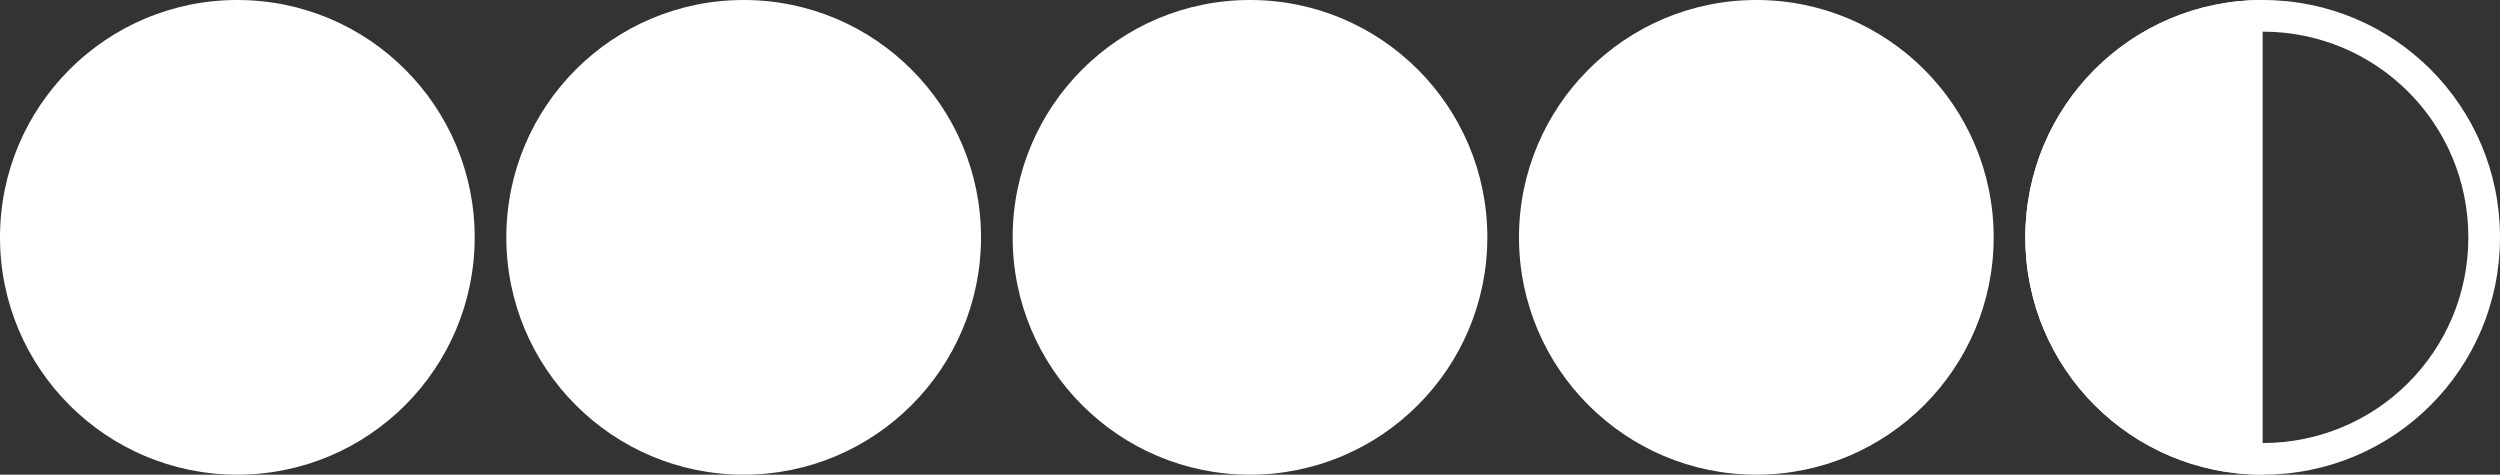
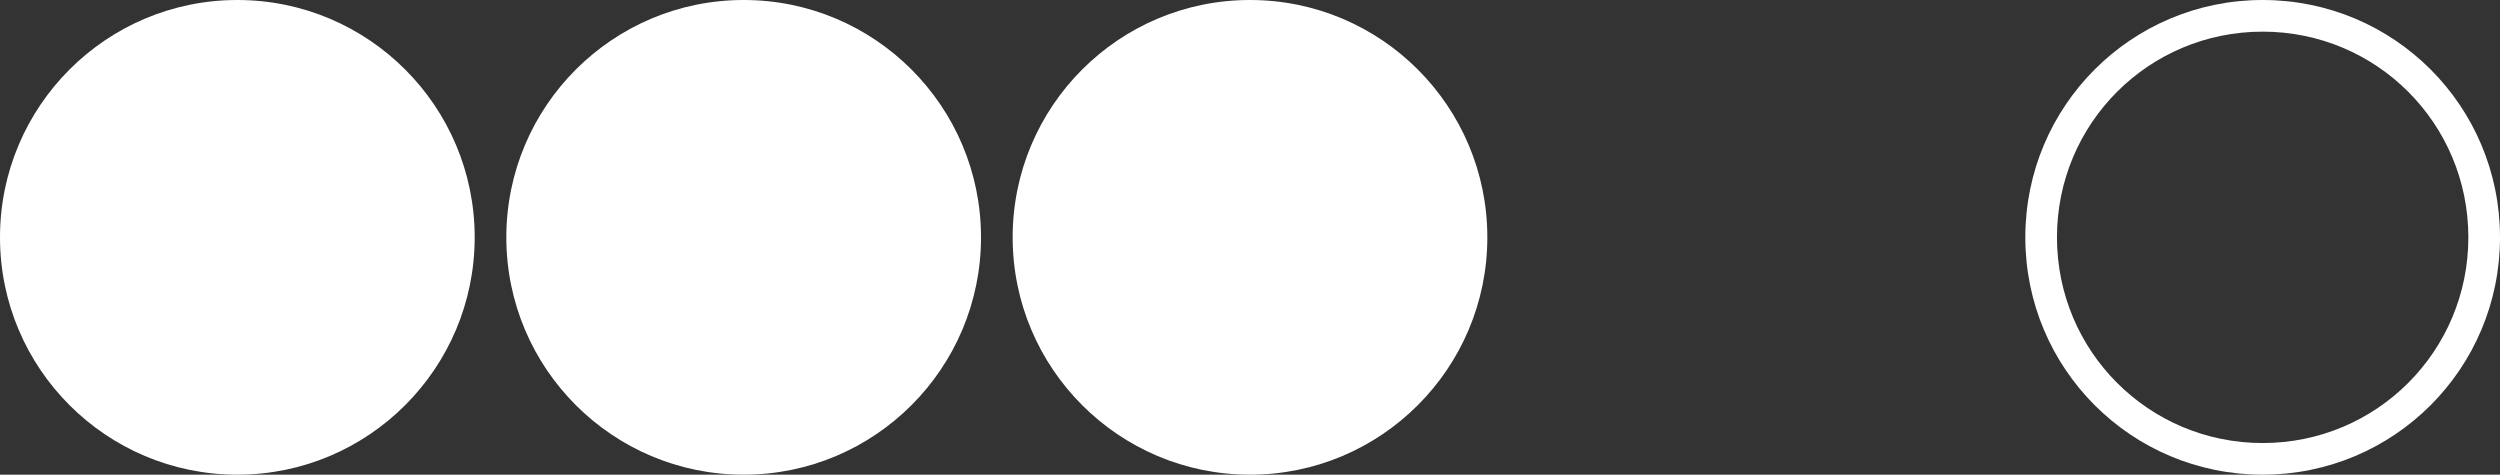
<svg xmlns="http://www.w3.org/2000/svg" version="1.1" id="Layer_1" x="0px" y="0px" viewBox="0 0 158 30" style="enable-background:new 0 0 158 30;" xml:space="preserve">
  <rect x="0" y="0" width="158" height="30" fill="#333333" stroke="none" />
  <style type="text/css">
	.st0{fill:#fff;}
</style>
  <circle class="st0" cx="15" cy="15" r="15" />
  <circle class="st0" cx="47" cy="15" r="15" />
  <circle class="st0" cx="79" cy="15" r="15" />
-   <circle class="st0" cx="111" cy="15" r="15" />
-   <path class="st0" d="M143,0c-8.3,0-15,6.7-15,15s6.7,15,15,15V0z" />
  <g>
    <path class="st0" d="M143,2c7.2,0,13,5.8,13,13s-5.8,13-13,13s-13-5.8-13-13S135.8,2,143,2 M143,0c-8.3,0-15,6.7-15,15   s6.7,15,15,15s15-6.7,15-15S151.3,0,143,0L143,0z" />
  </g>
</svg>